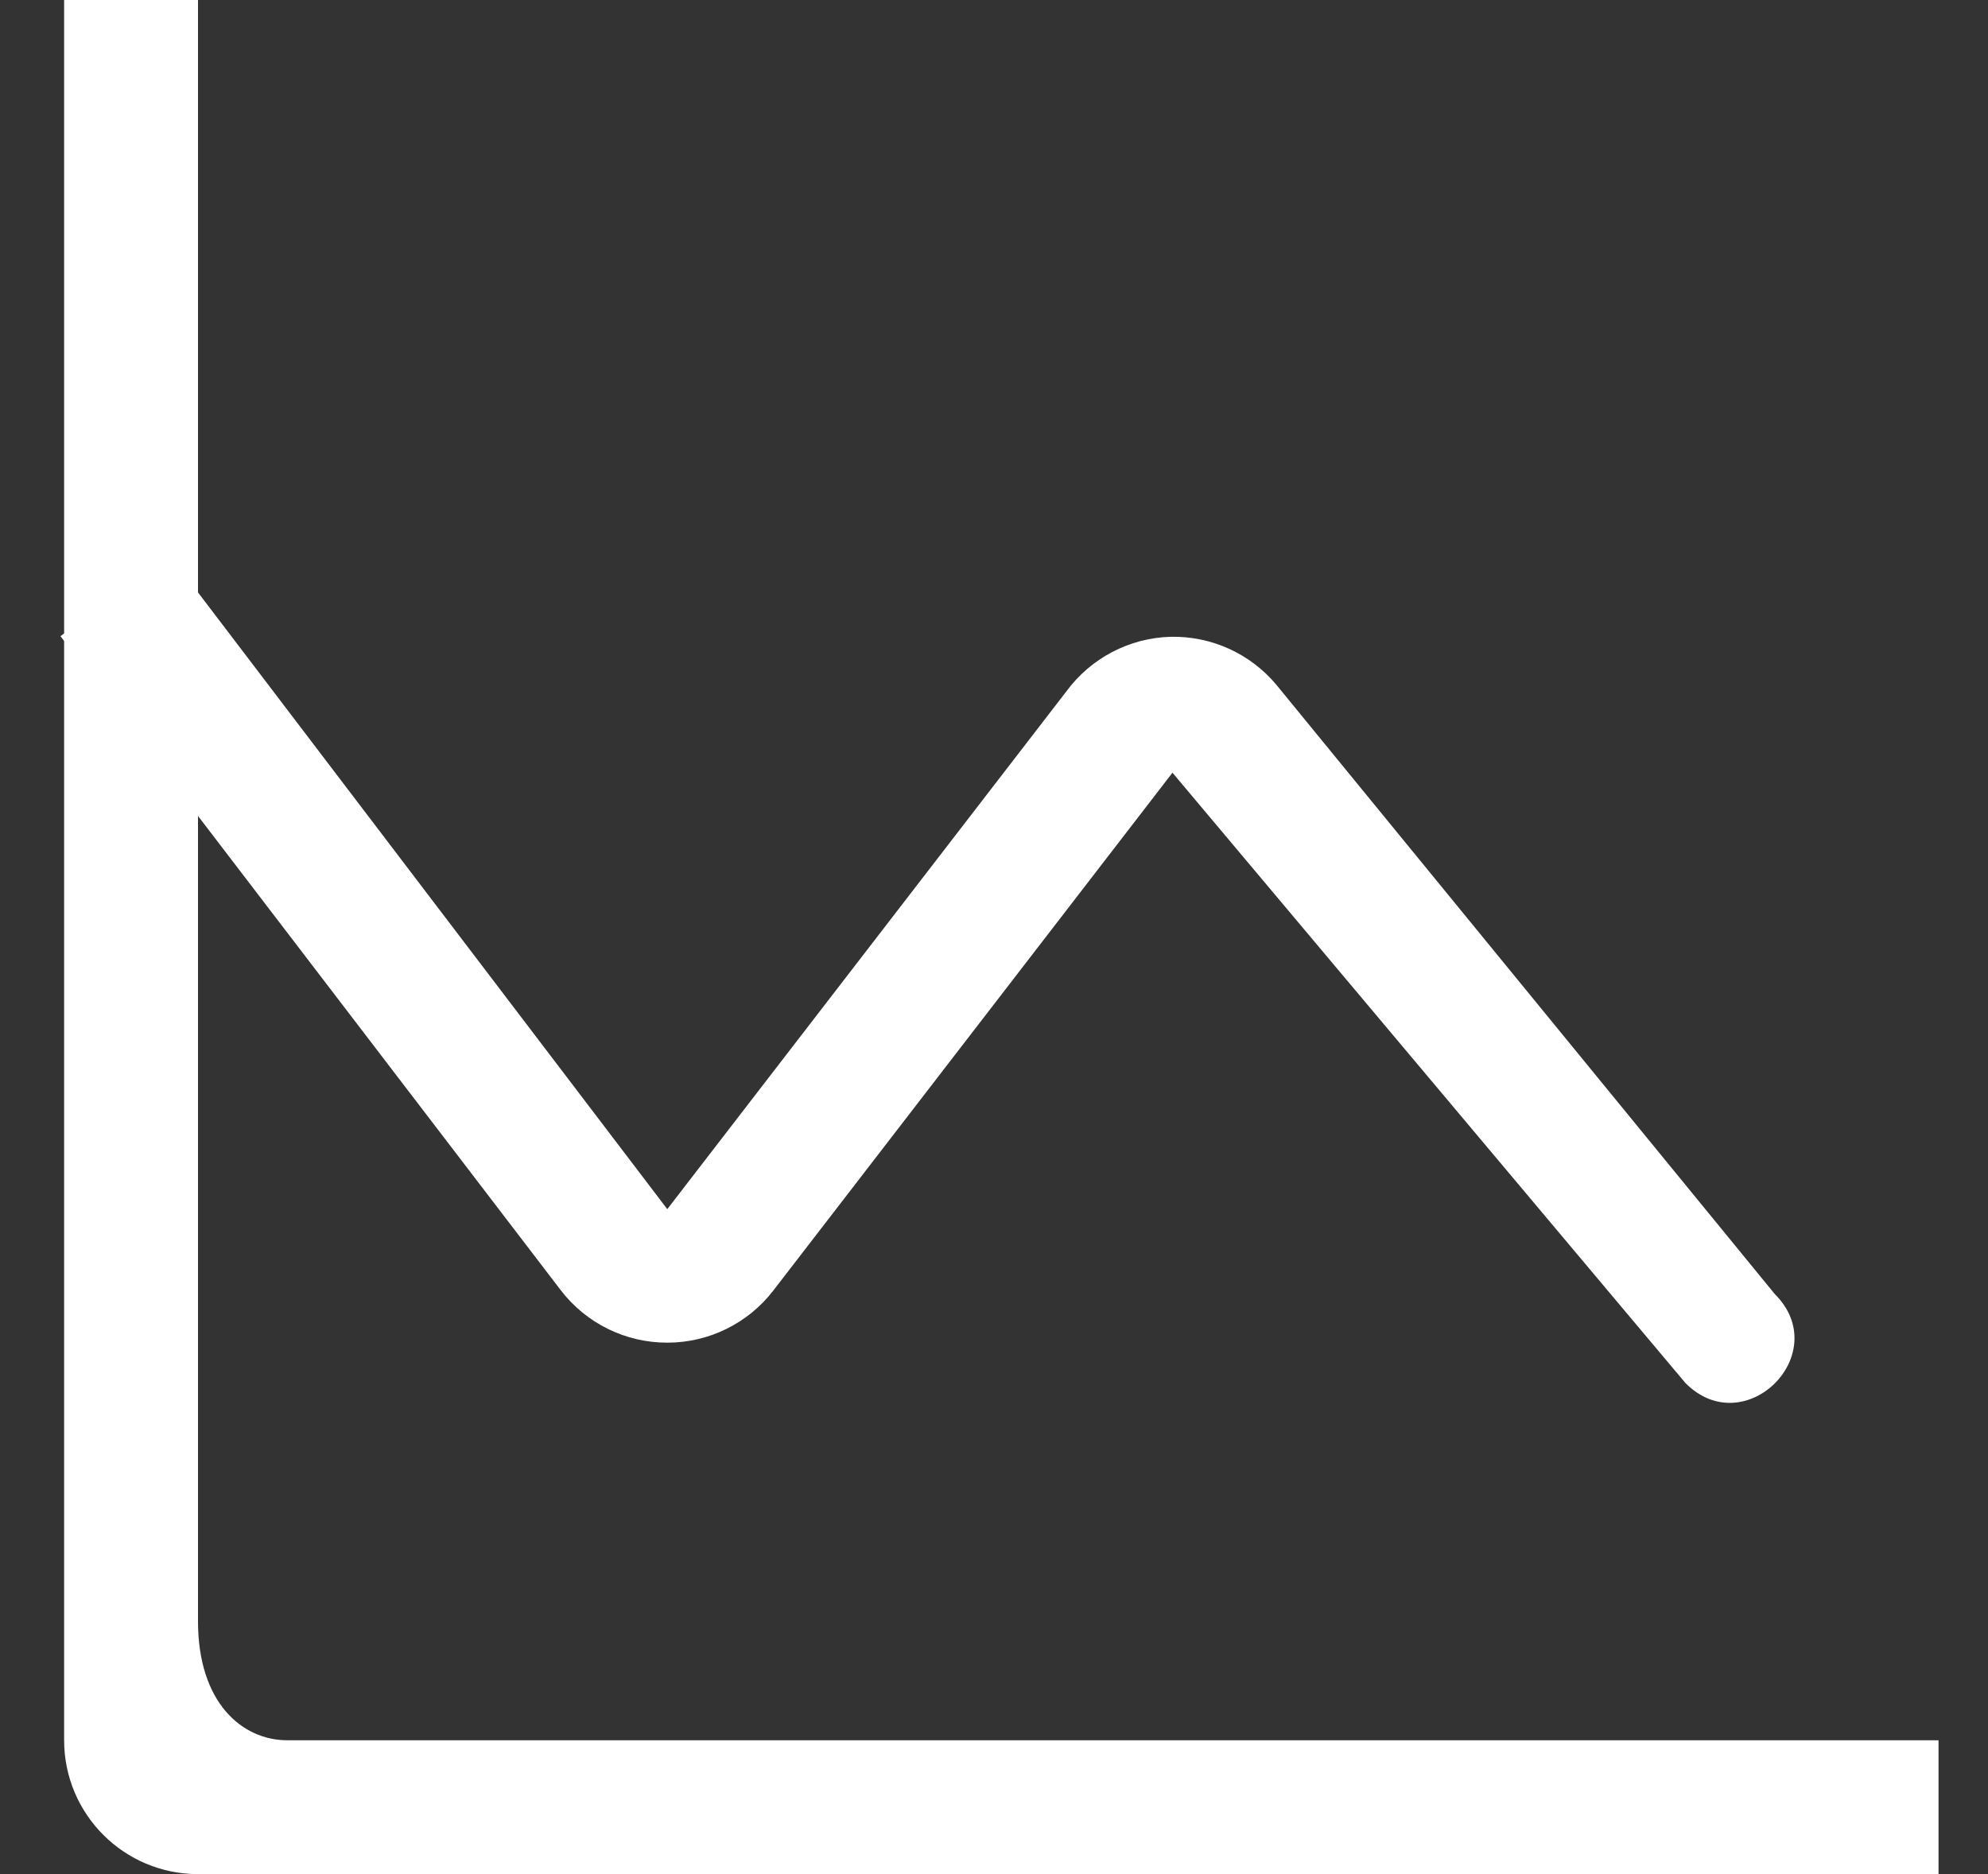
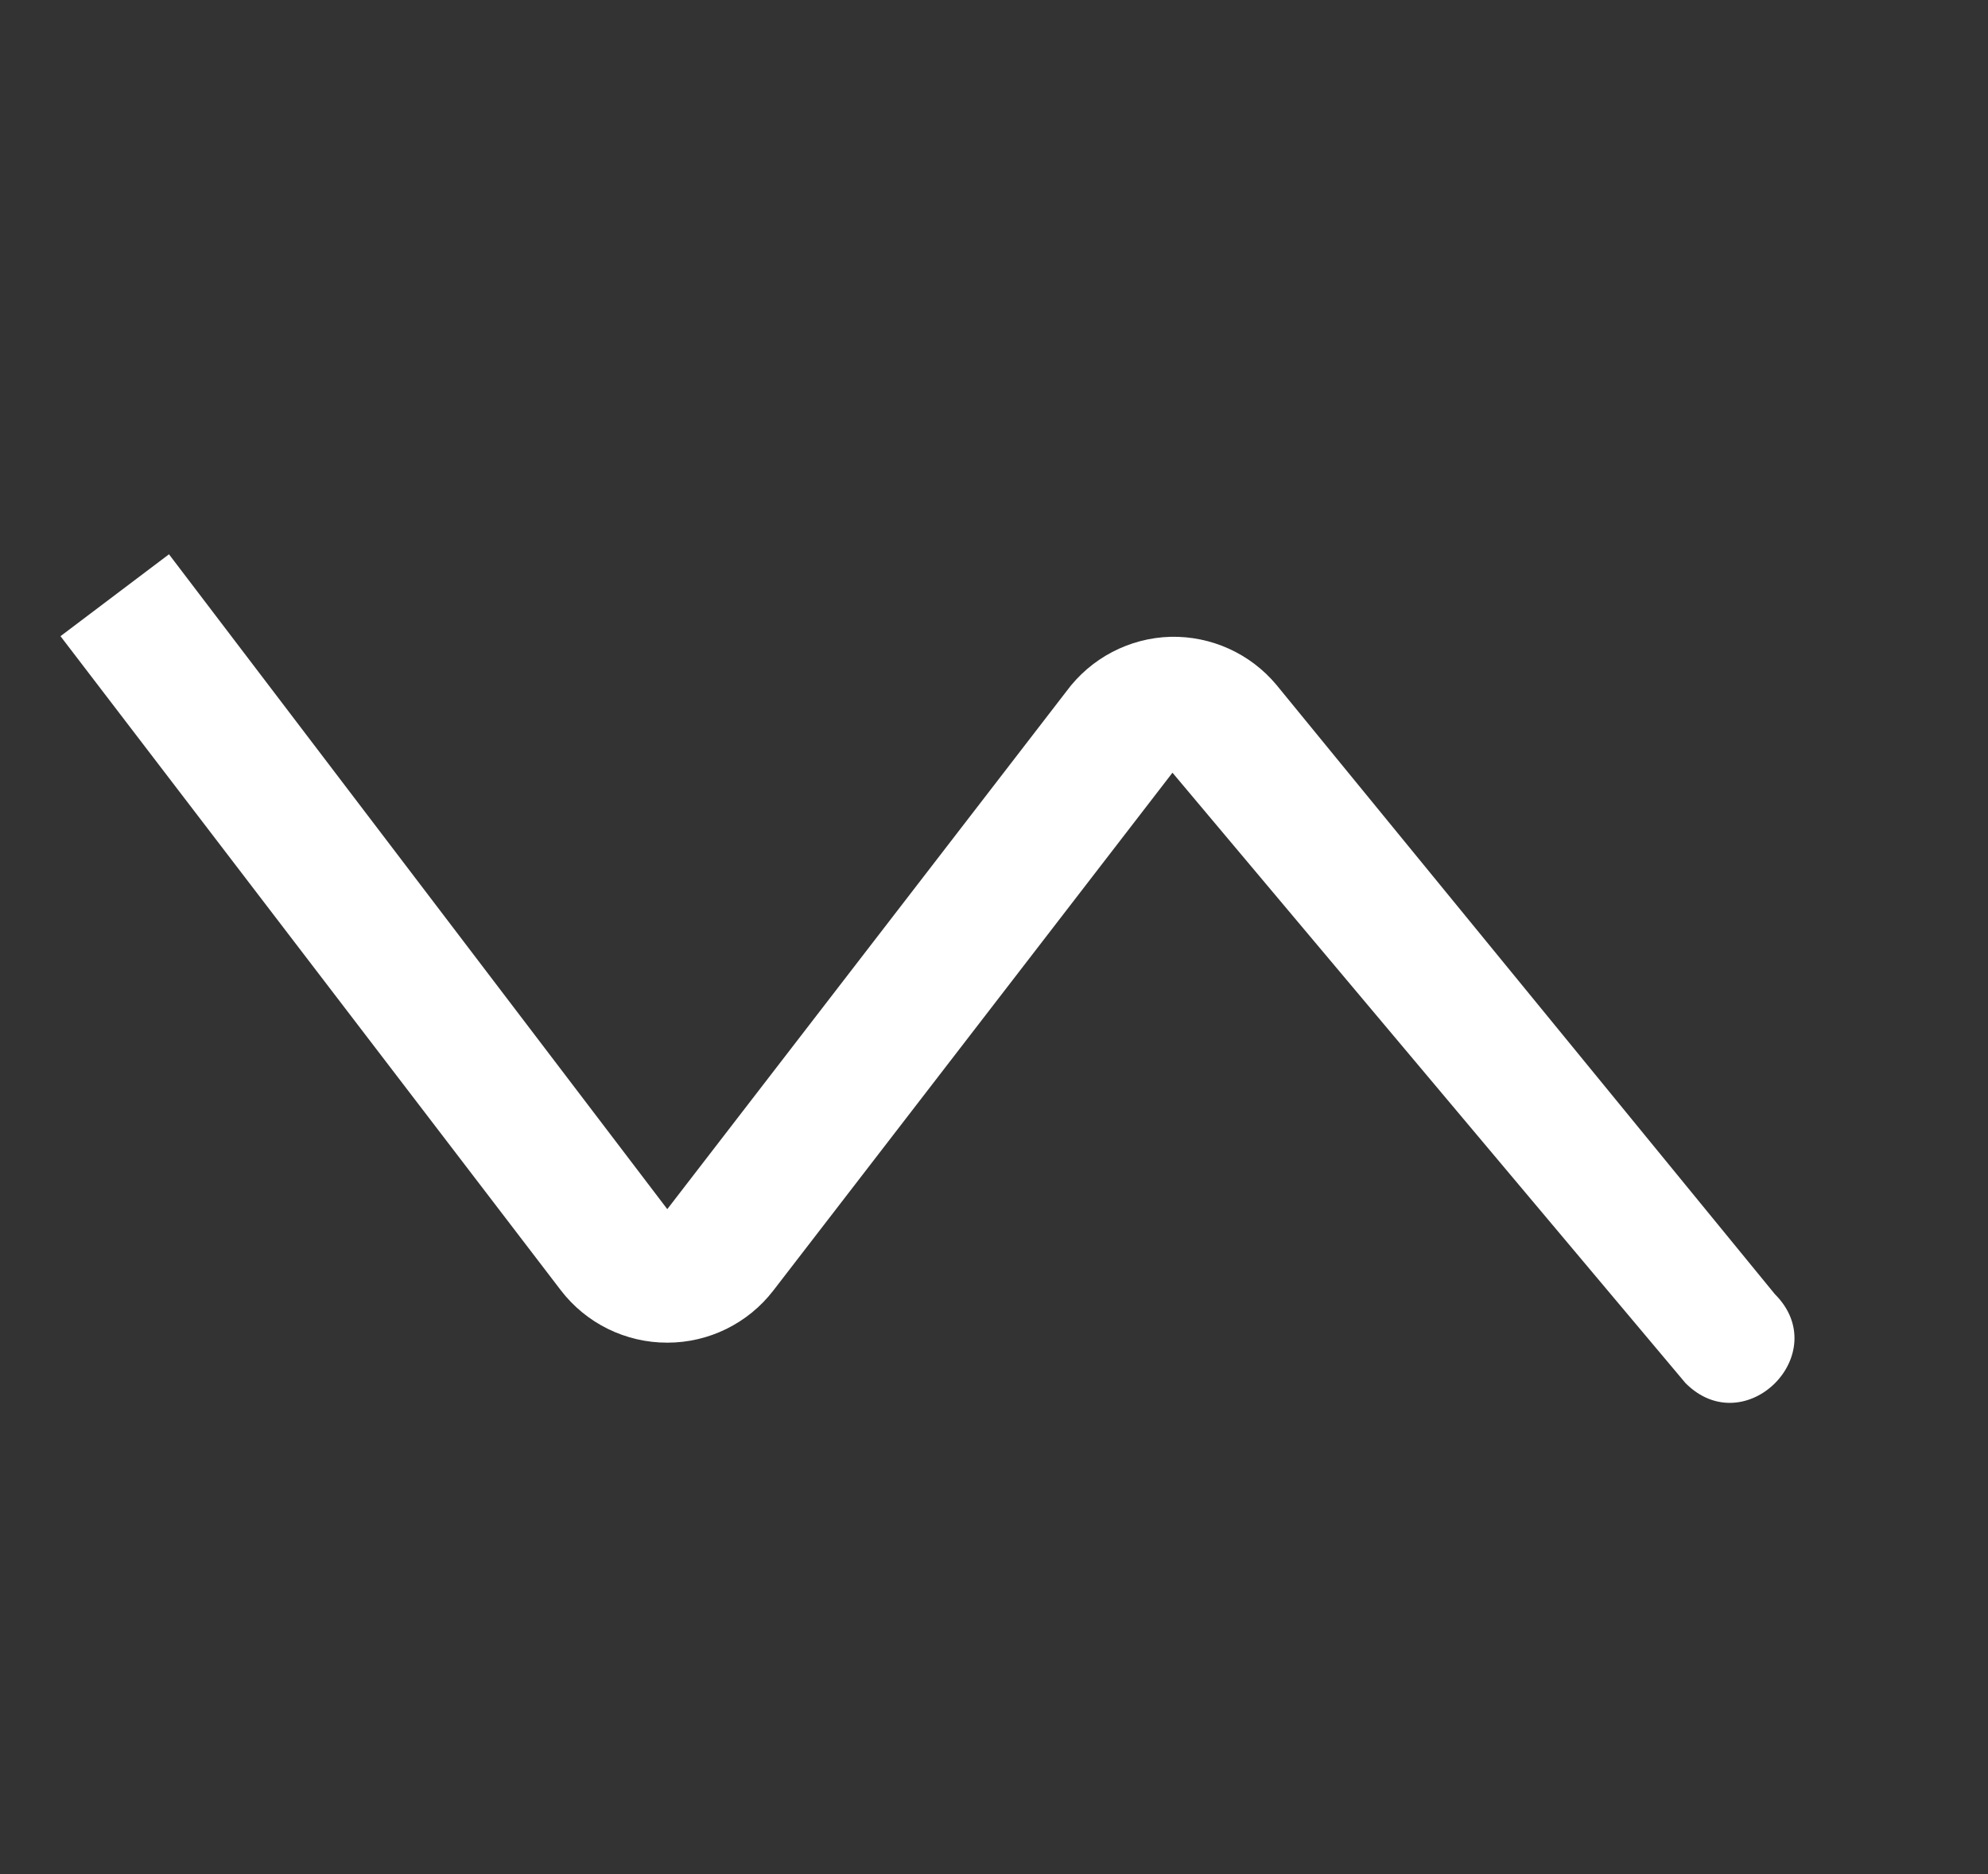
<svg xmlns="http://www.w3.org/2000/svg" width="35" height="33" viewBox="0 0 35 33" fill="none">
  <rect x="0" y="0" width="35" height="33" fill="#333333" stroke="none" />
  <g id="Organization / Data / chart  line">
-     <path id="Fill" fill-rule="evenodd" clip-rule="evenodd" d="M5.057 30.643C4.268 30.643 3.486 29.988 3.486 28.548C3.486 27.107 3.486 0 3.486 0H1.129V30.643C1.129 31.945 2.184 33 3.486 33H34.129V30.643C34.129 30.643 5.847 30.643 5.057 30.643Z" fill="white" />
    <path id="Fill_2" fill-rule="evenodd" clip-rule="evenodd" d="M29.675 24.355L20.642 13.606L13.615 22.724C13.169 23.303 12.48 23.642 11.75 23.642C11.013 23.644 10.317 23.301 9.87 22.715L1.065 11.202L2.975 9.76L11.748 21.291L18.775 12.173C19.206 11.588 19.882 11.233 20.608 11.213C21.326 11.197 22.012 11.508 22.472 12.059L31.247 22.787C32.296 23.833 30.724 25.406 29.675 24.355Z" fill="white" />
  </g>
</svg>